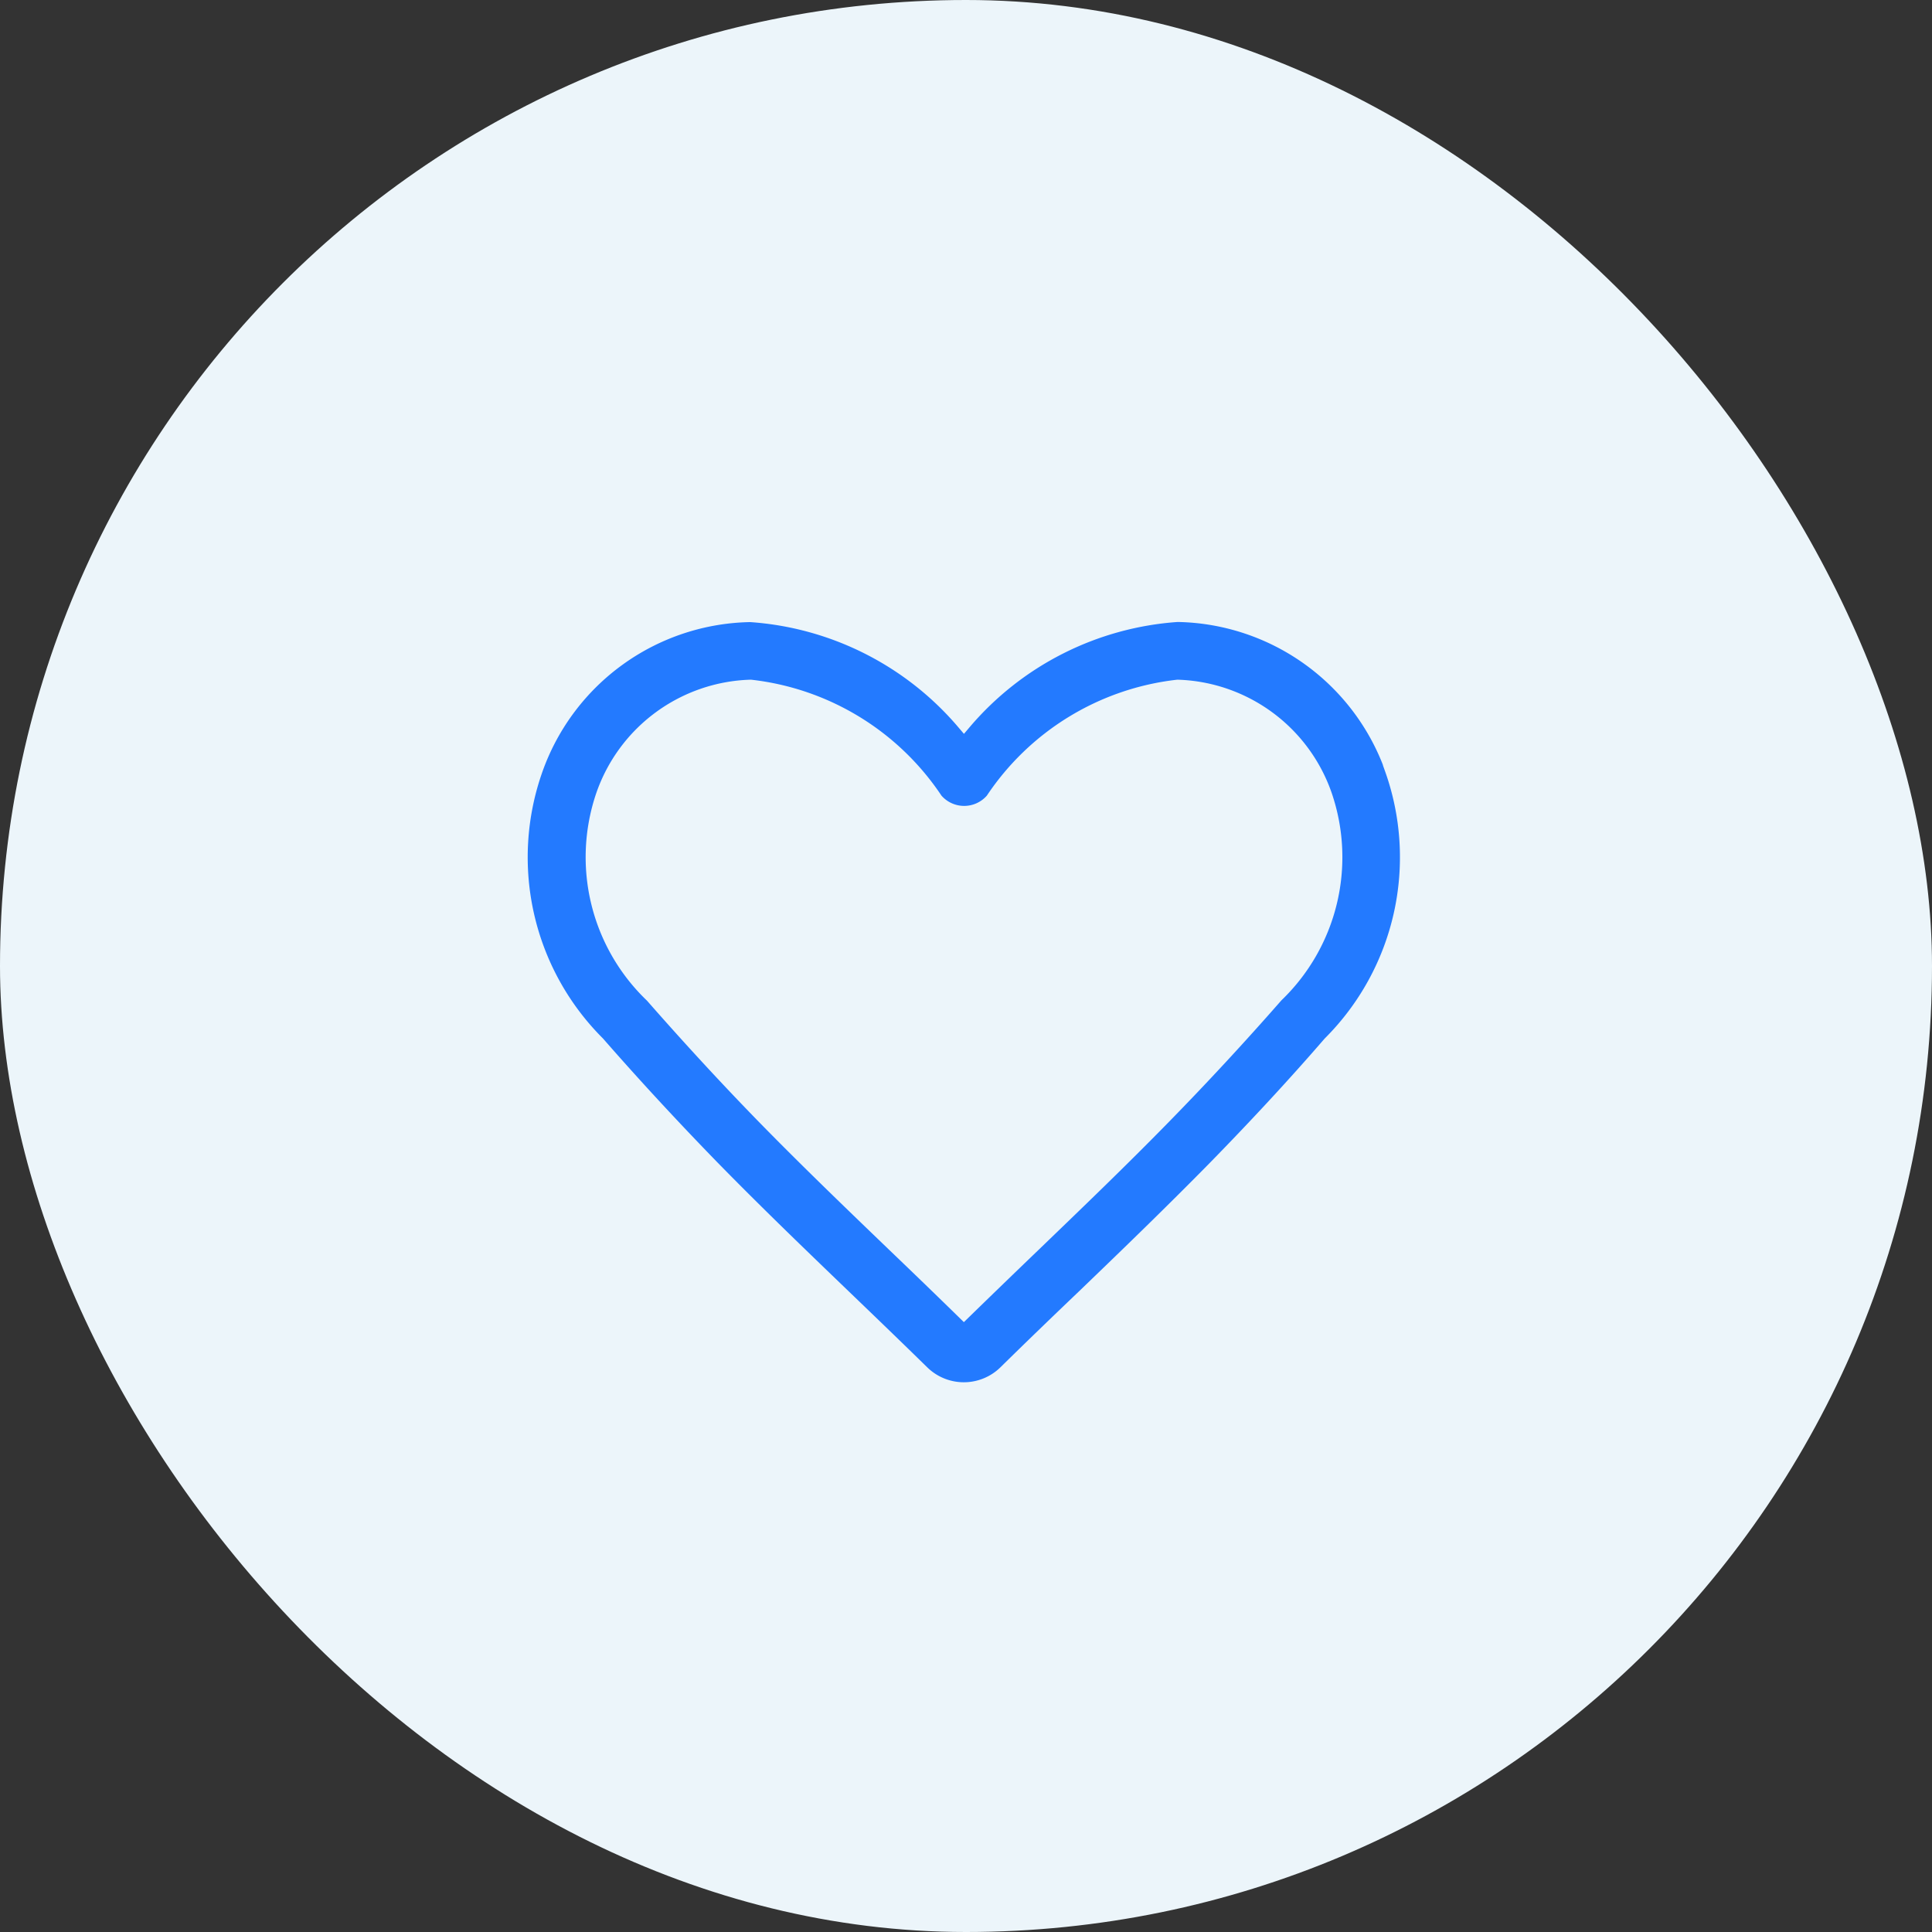
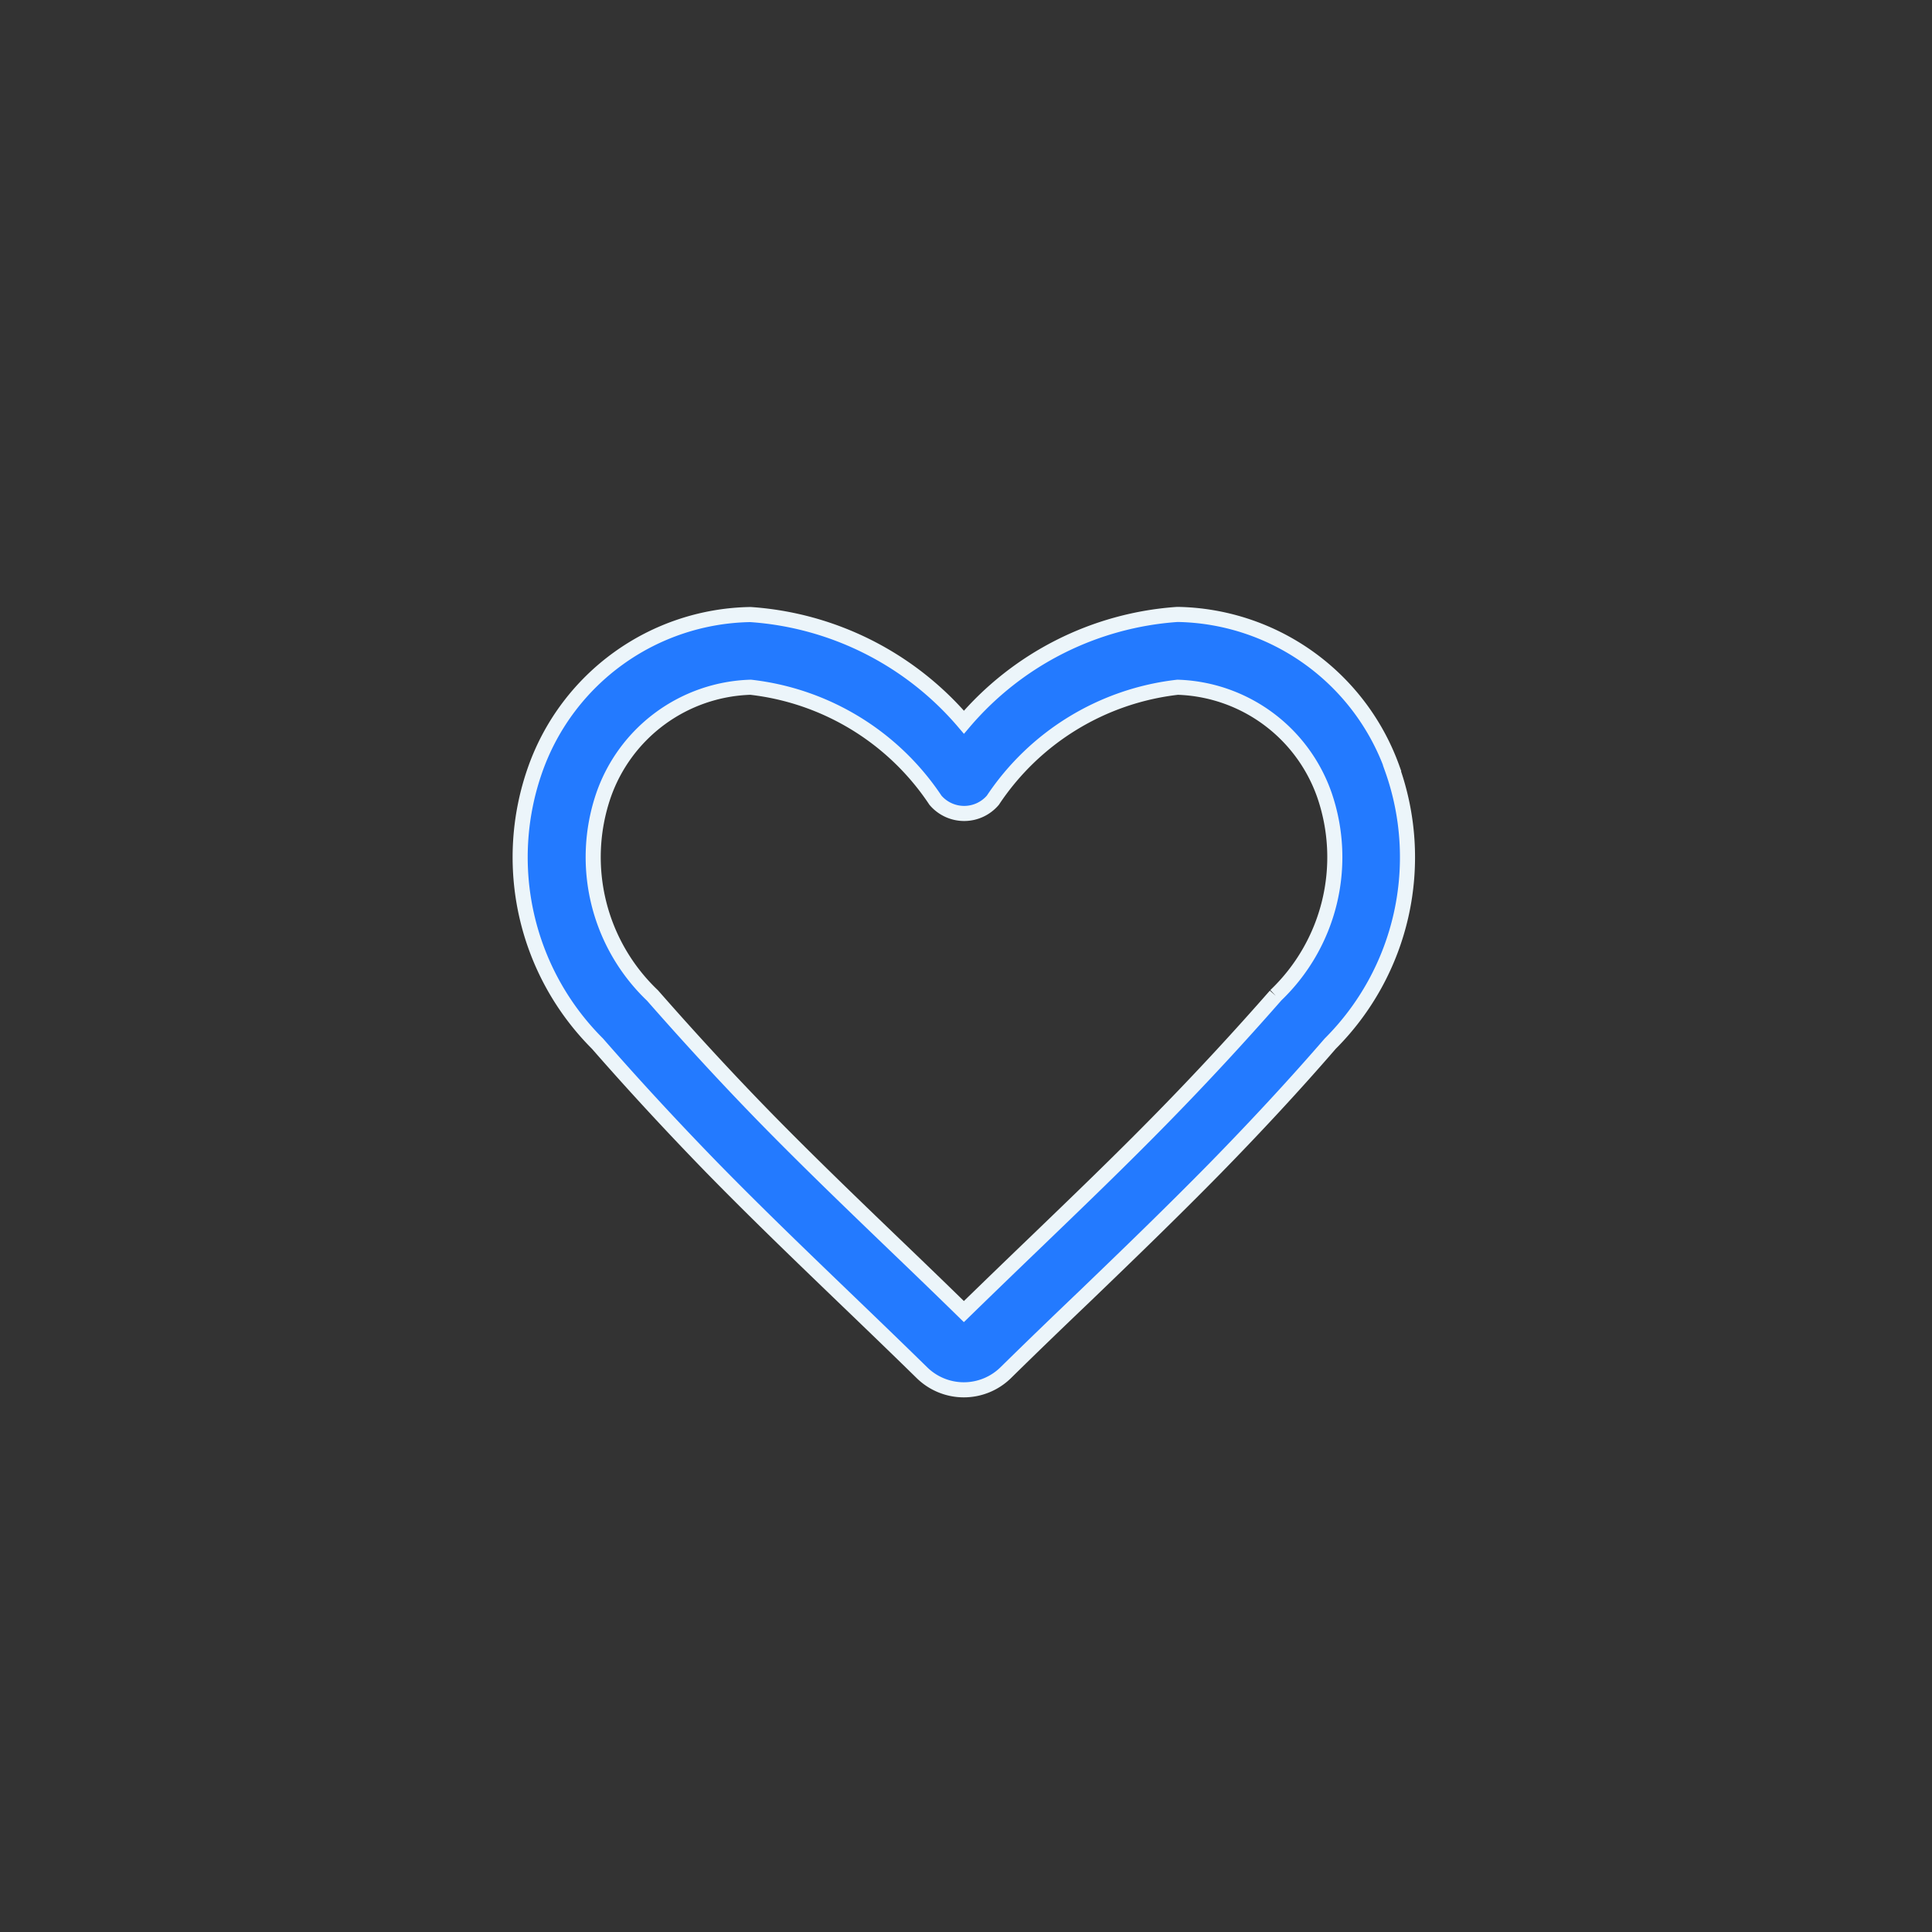
<svg xmlns="http://www.w3.org/2000/svg" width="32" height="32" viewBox="0 0 32 32">
  <rect x="0" y="0" width="32" height="32" fill="#333333" stroke="none" />
  <g id="Group_267" data-name="Group 267" transform="translate(-139 -164)">
-     <rect id="Rectangle_80" data-name="Rectangle 80" width="32" height="32" rx="16" transform="translate(139 164)" fill="#ecf5fa" />
-     <path id="Path_131" data-name="Path 131" d="M52.251,59.561a3.848,3.848,0,0,0-3.546-2.546h-.013A5.1,5.1,0,0,0,45.158,58.8a5.1,5.1,0,0,0-3.535-1.783H41.61a3.848,3.848,0,0,0-3.546,2.546,4.362,4.362,0,0,0,1.024,4.561c.607.695,1.248,1.387,1.9,2.057.722.738,1.46,1.448,2.174,2.135.434.417.867.834,1.3,1.258a.991.991,0,0,0,1.388,0c.429-.422.863-.84,1.3-1.257.714-.687,1.452-1.4,2.174-2.135.656-.671,1.3-1.363,1.9-2.057a4.363,4.363,0,0,0,1.024-4.562Zm-1.932,3.767c-.593.677-1.218,1.353-1.859,2.008-.709.725-1.441,1.428-2.148,2.109q-.58.557-1.155,1.117c-.383-.375-.768-.746-1.155-1.117-.707-.68-1.439-1.384-2.148-2.109C41.215,64.681,40.59,64,40,63.327a3.164,3.164,0,0,1-.812-3.317,2.665,2.665,0,0,1,2.43-1.789h.008a4.251,4.251,0,0,1,3.06,1.871.625.625,0,0,0,.951,0,4.251,4.251,0,0,1,3.06-1.871H48.7a2.665,2.665,0,0,1,2.43,1.789h0A3.164,3.164,0,0,1,50.319,63.327Z" transform="translate(109.808 117.162)" fill="#237aff" stroke="#ecf5fa" stroke-width="0.25" />
+     <path id="Path_131" data-name="Path 131" d="M52.251,59.561a3.848,3.848,0,0,0-3.546-2.546h-.013A5.1,5.1,0,0,0,45.158,58.8a5.1,5.1,0,0,0-3.535-1.783H41.61a3.848,3.848,0,0,0-3.546,2.546,4.362,4.362,0,0,0,1.024,4.561c.607.695,1.248,1.387,1.9,2.057.722.738,1.46,1.448,2.174,2.135.434.417.867.834,1.3,1.258a.991.991,0,0,0,1.388,0c.429-.422.863-.84,1.3-1.257.714-.687,1.452-1.4,2.174-2.135.656-.671,1.3-1.363,1.9-2.057a4.363,4.363,0,0,0,1.024-4.562Zm-1.932,3.767c-.593.677-1.218,1.353-1.859,2.008-.709.725-1.441,1.428-2.148,2.109q-.58.557-1.155,1.117c-.383-.375-.768-.746-1.155-1.117-.707-.68-1.439-1.384-2.148-2.109C41.215,64.681,40.59,64,40,63.327a3.164,3.164,0,0,1-.812-3.317,2.665,2.665,0,0,1,2.43-1.789h.008a4.251,4.251,0,0,1,3.06,1.871.625.625,0,0,0,.951,0,4.251,4.251,0,0,1,3.06-1.871H48.7a2.665,2.665,0,0,1,2.43,1.789h0A3.164,3.164,0,0,1,50.319,63.327" transform="translate(109.808 117.162)" fill="#237aff" stroke="#ecf5fa" stroke-width="0.25" />
  </g>
</svg>